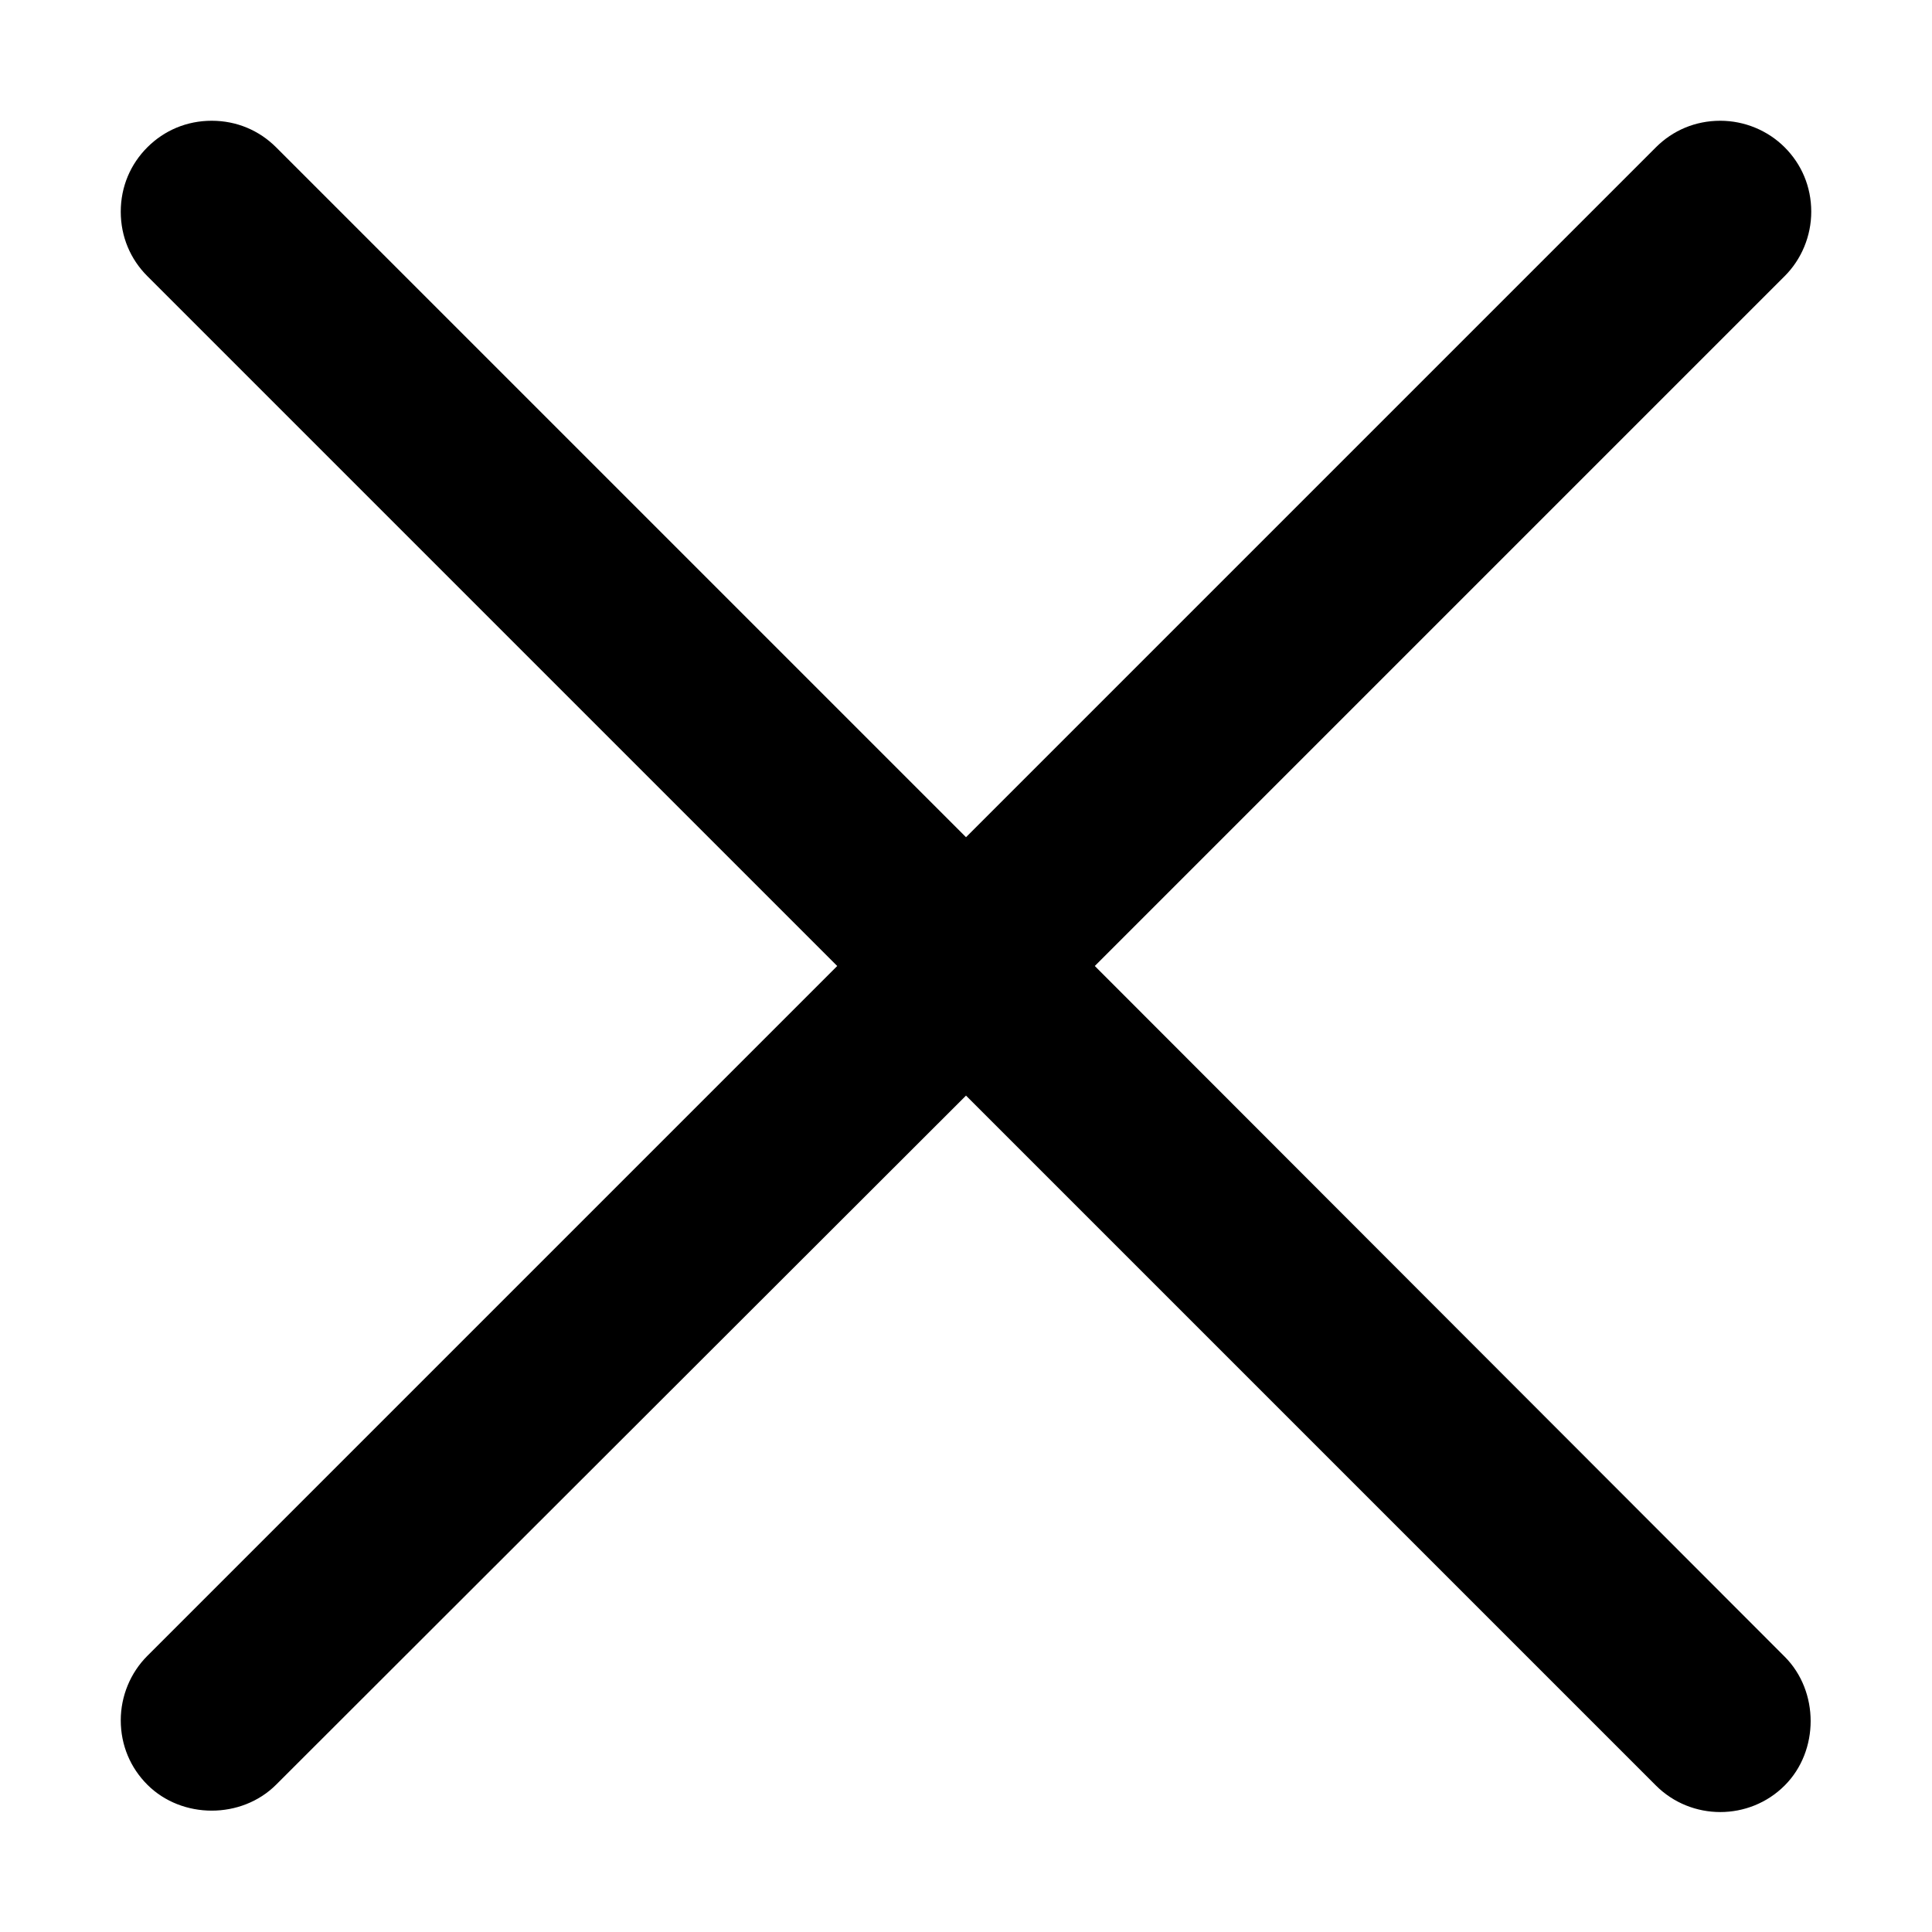
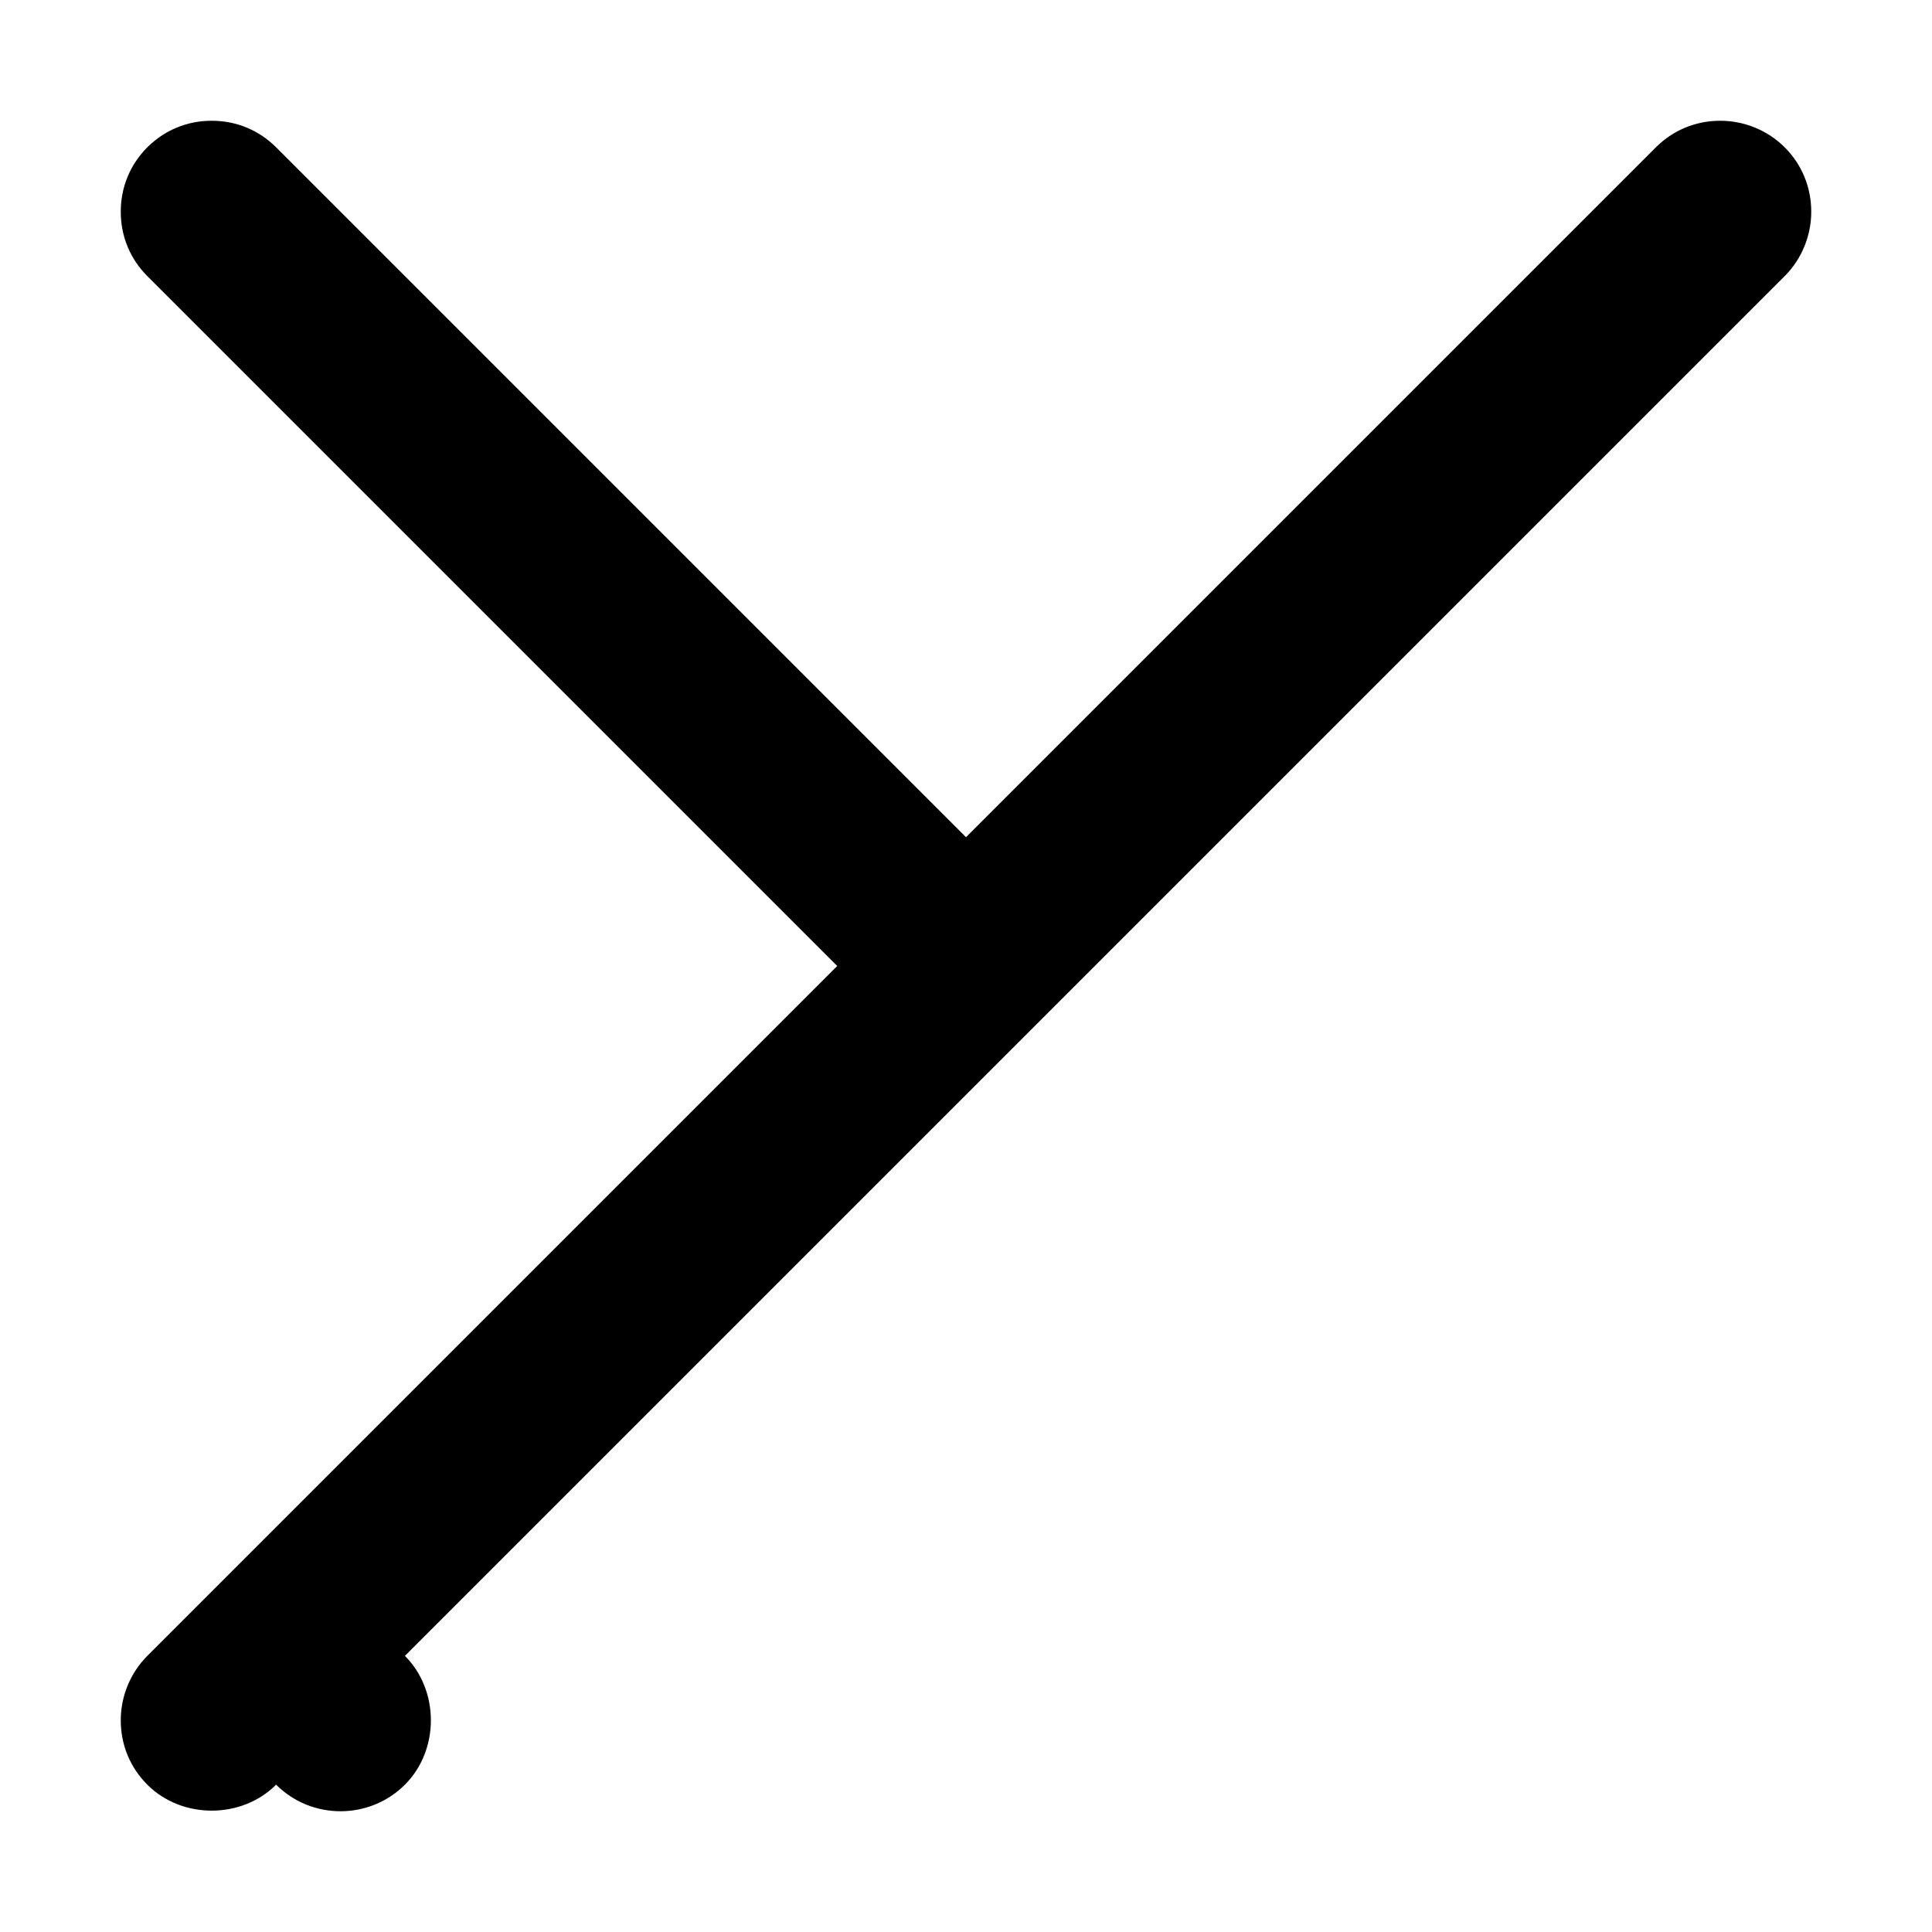
<svg xmlns="http://www.w3.org/2000/svg" enable-background="new 0 0 24 24" viewBox="0 0 24 24">
-   <path clip-rule="evenodd" d="m13.6 12 8.57-8.57c.21-.21.33-.5.33-.8 0-.31-.12-.59-.33-.8s-.5-.33-.8-.33c-.31 0-.59.12-.8.33l-8.57 8.57-8.57-8.57c-.21-.21-.49-.33-.8-.33s-.59.12-.8.33-.33.49-.33.8.12.59.33.8l8.57 8.57-8.57 8.57c-.21.21-.33.5-.33.8 0 .31.12.59.33.8.43.43 1.17.43 1.6 0l8.57-8.56 8.57 8.57c.22.22.51.33.8.33s.58-.11.8-.33c.43-.43.43-1.17 0-1.6z" fill-rule="evenodd" />
+   <path clip-rule="evenodd" d="m13.6 12 8.57-8.57c.21-.21.33-.5.33-.8 0-.31-.12-.59-.33-.8s-.5-.33-.8-.33c-.31 0-.59.12-.8.33l-8.57 8.57-8.57-8.57c-.21-.21-.49-.33-.8-.33s-.59.12-.8.33-.33.49-.33.8.12.59.33.8l8.57 8.57-8.57 8.57c-.21.21-.33.5-.33.8 0 .31.12.59.33.8.43.43 1.17.43 1.6 0c.22.22.51.33.8.33s.58-.11.8-.33c.43-.43.43-1.17 0-1.6z" fill-rule="evenodd" />
</svg>